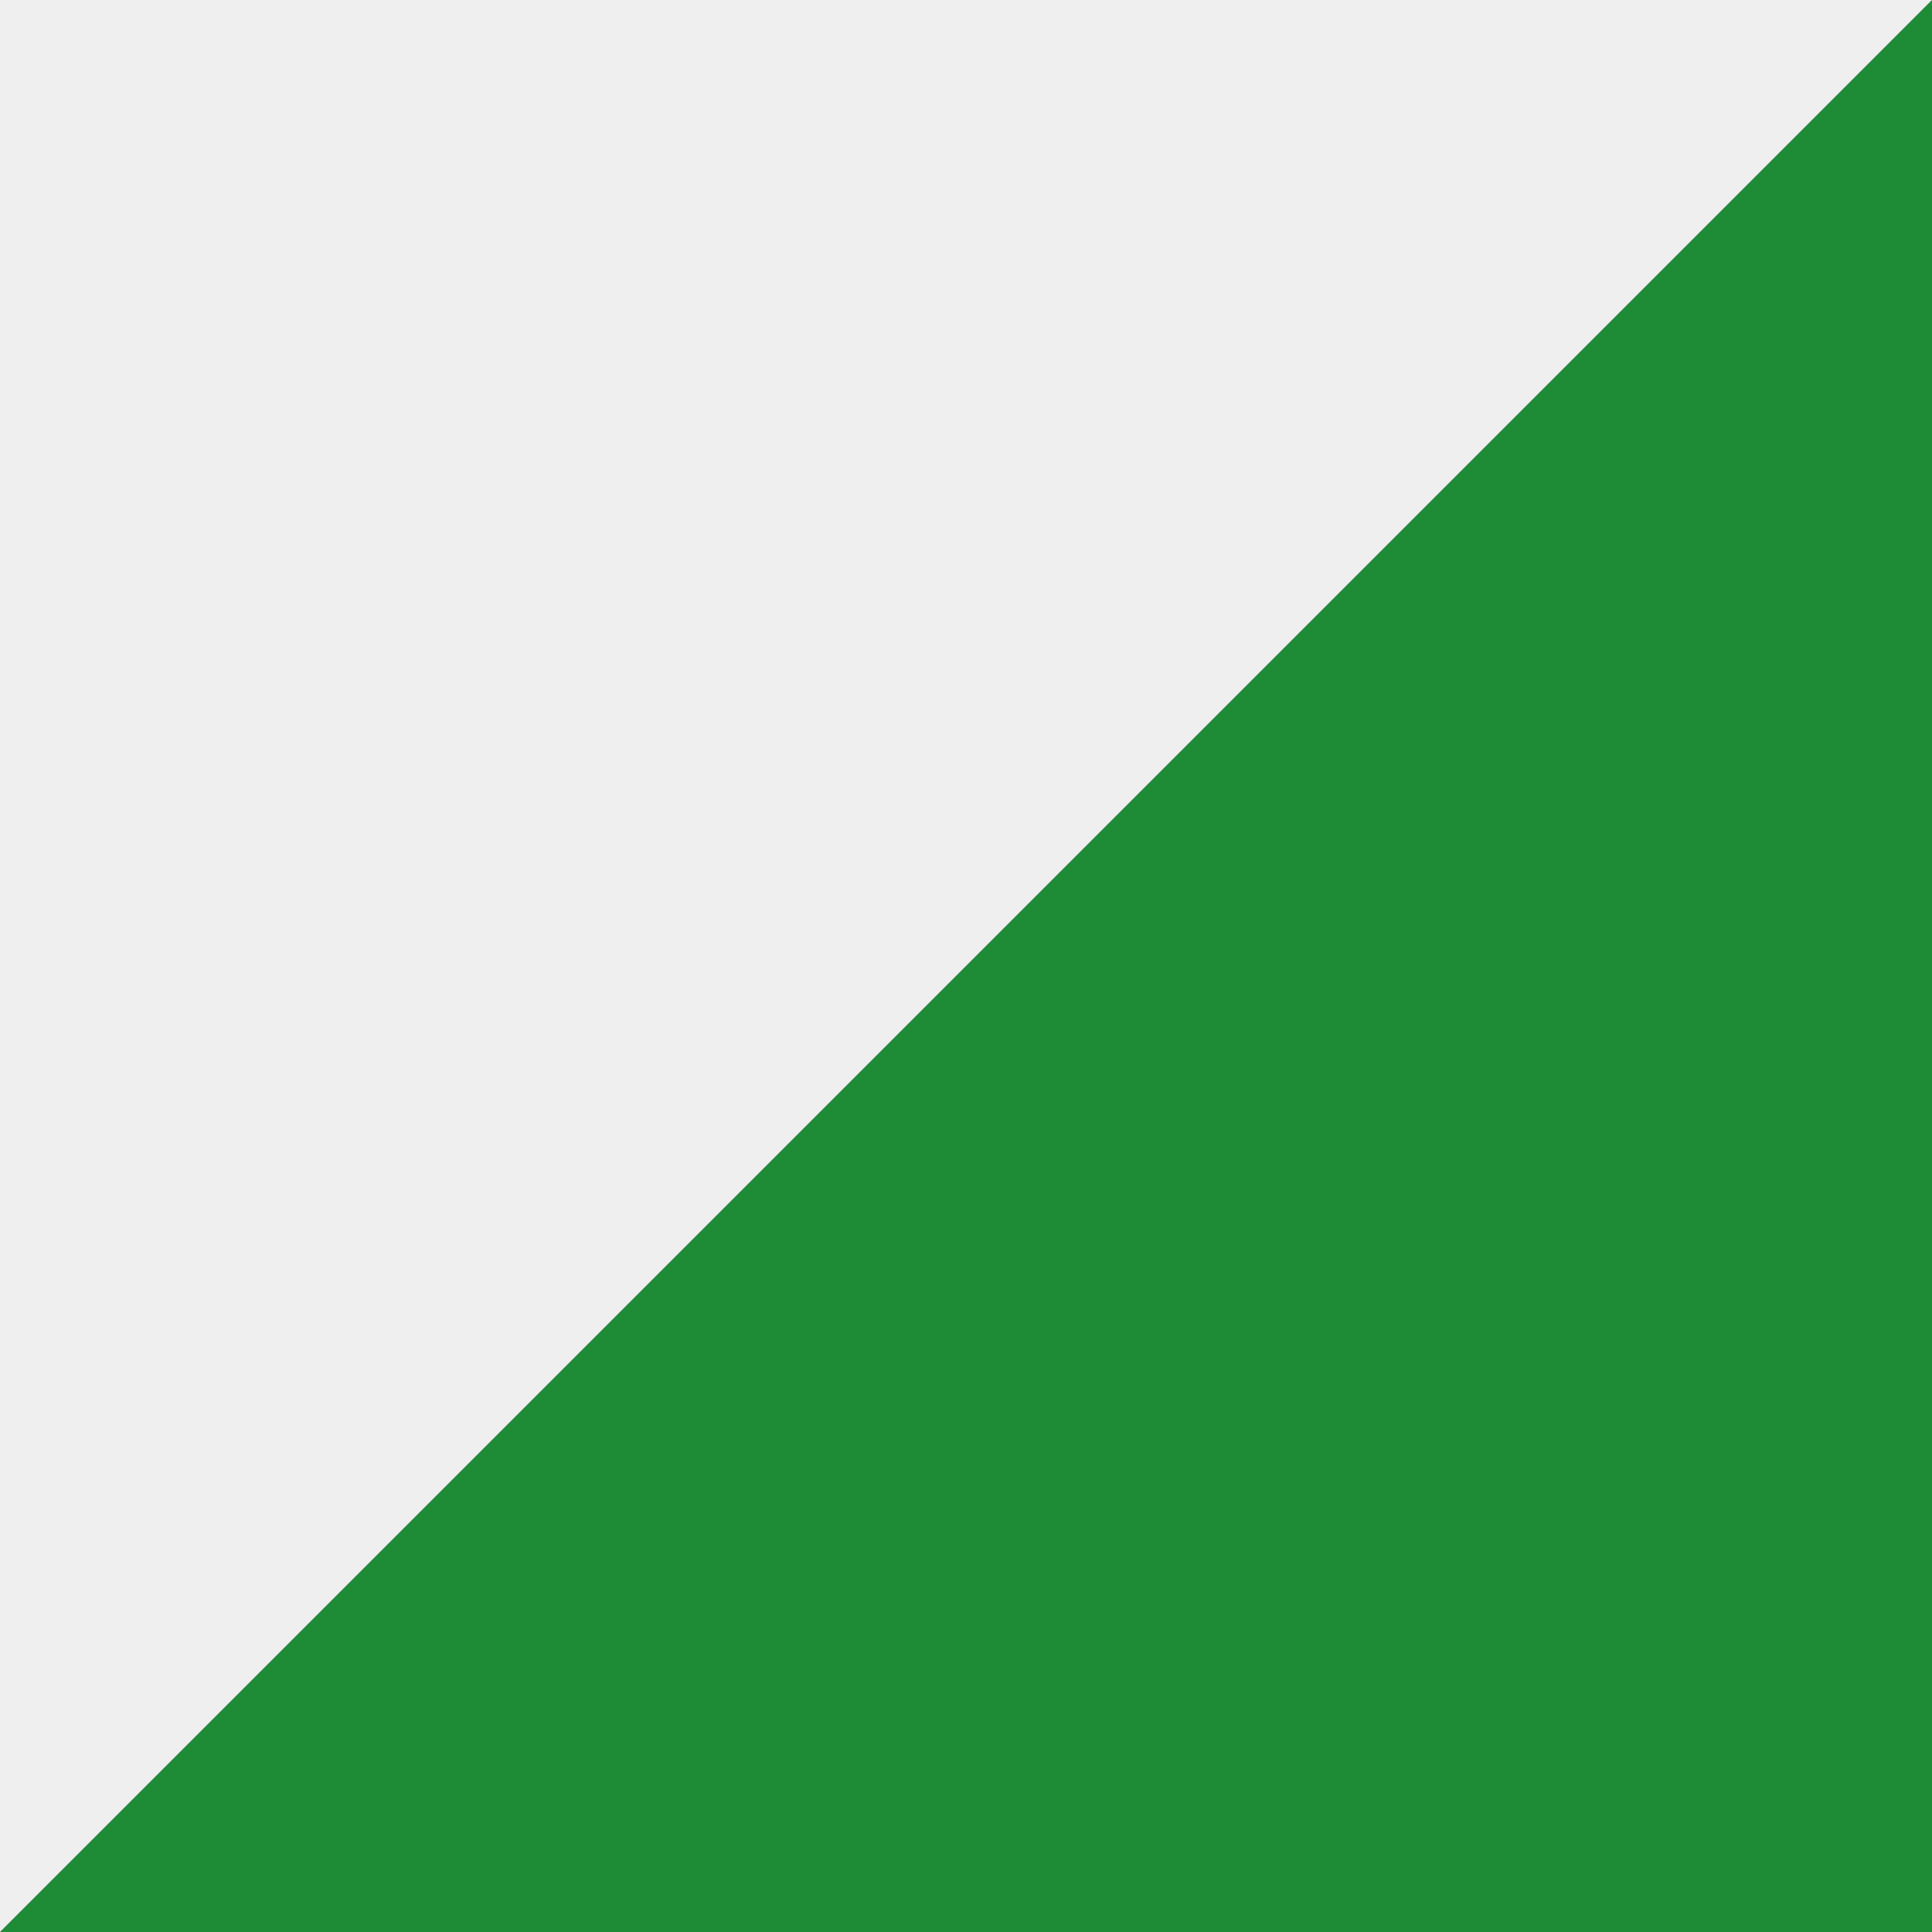
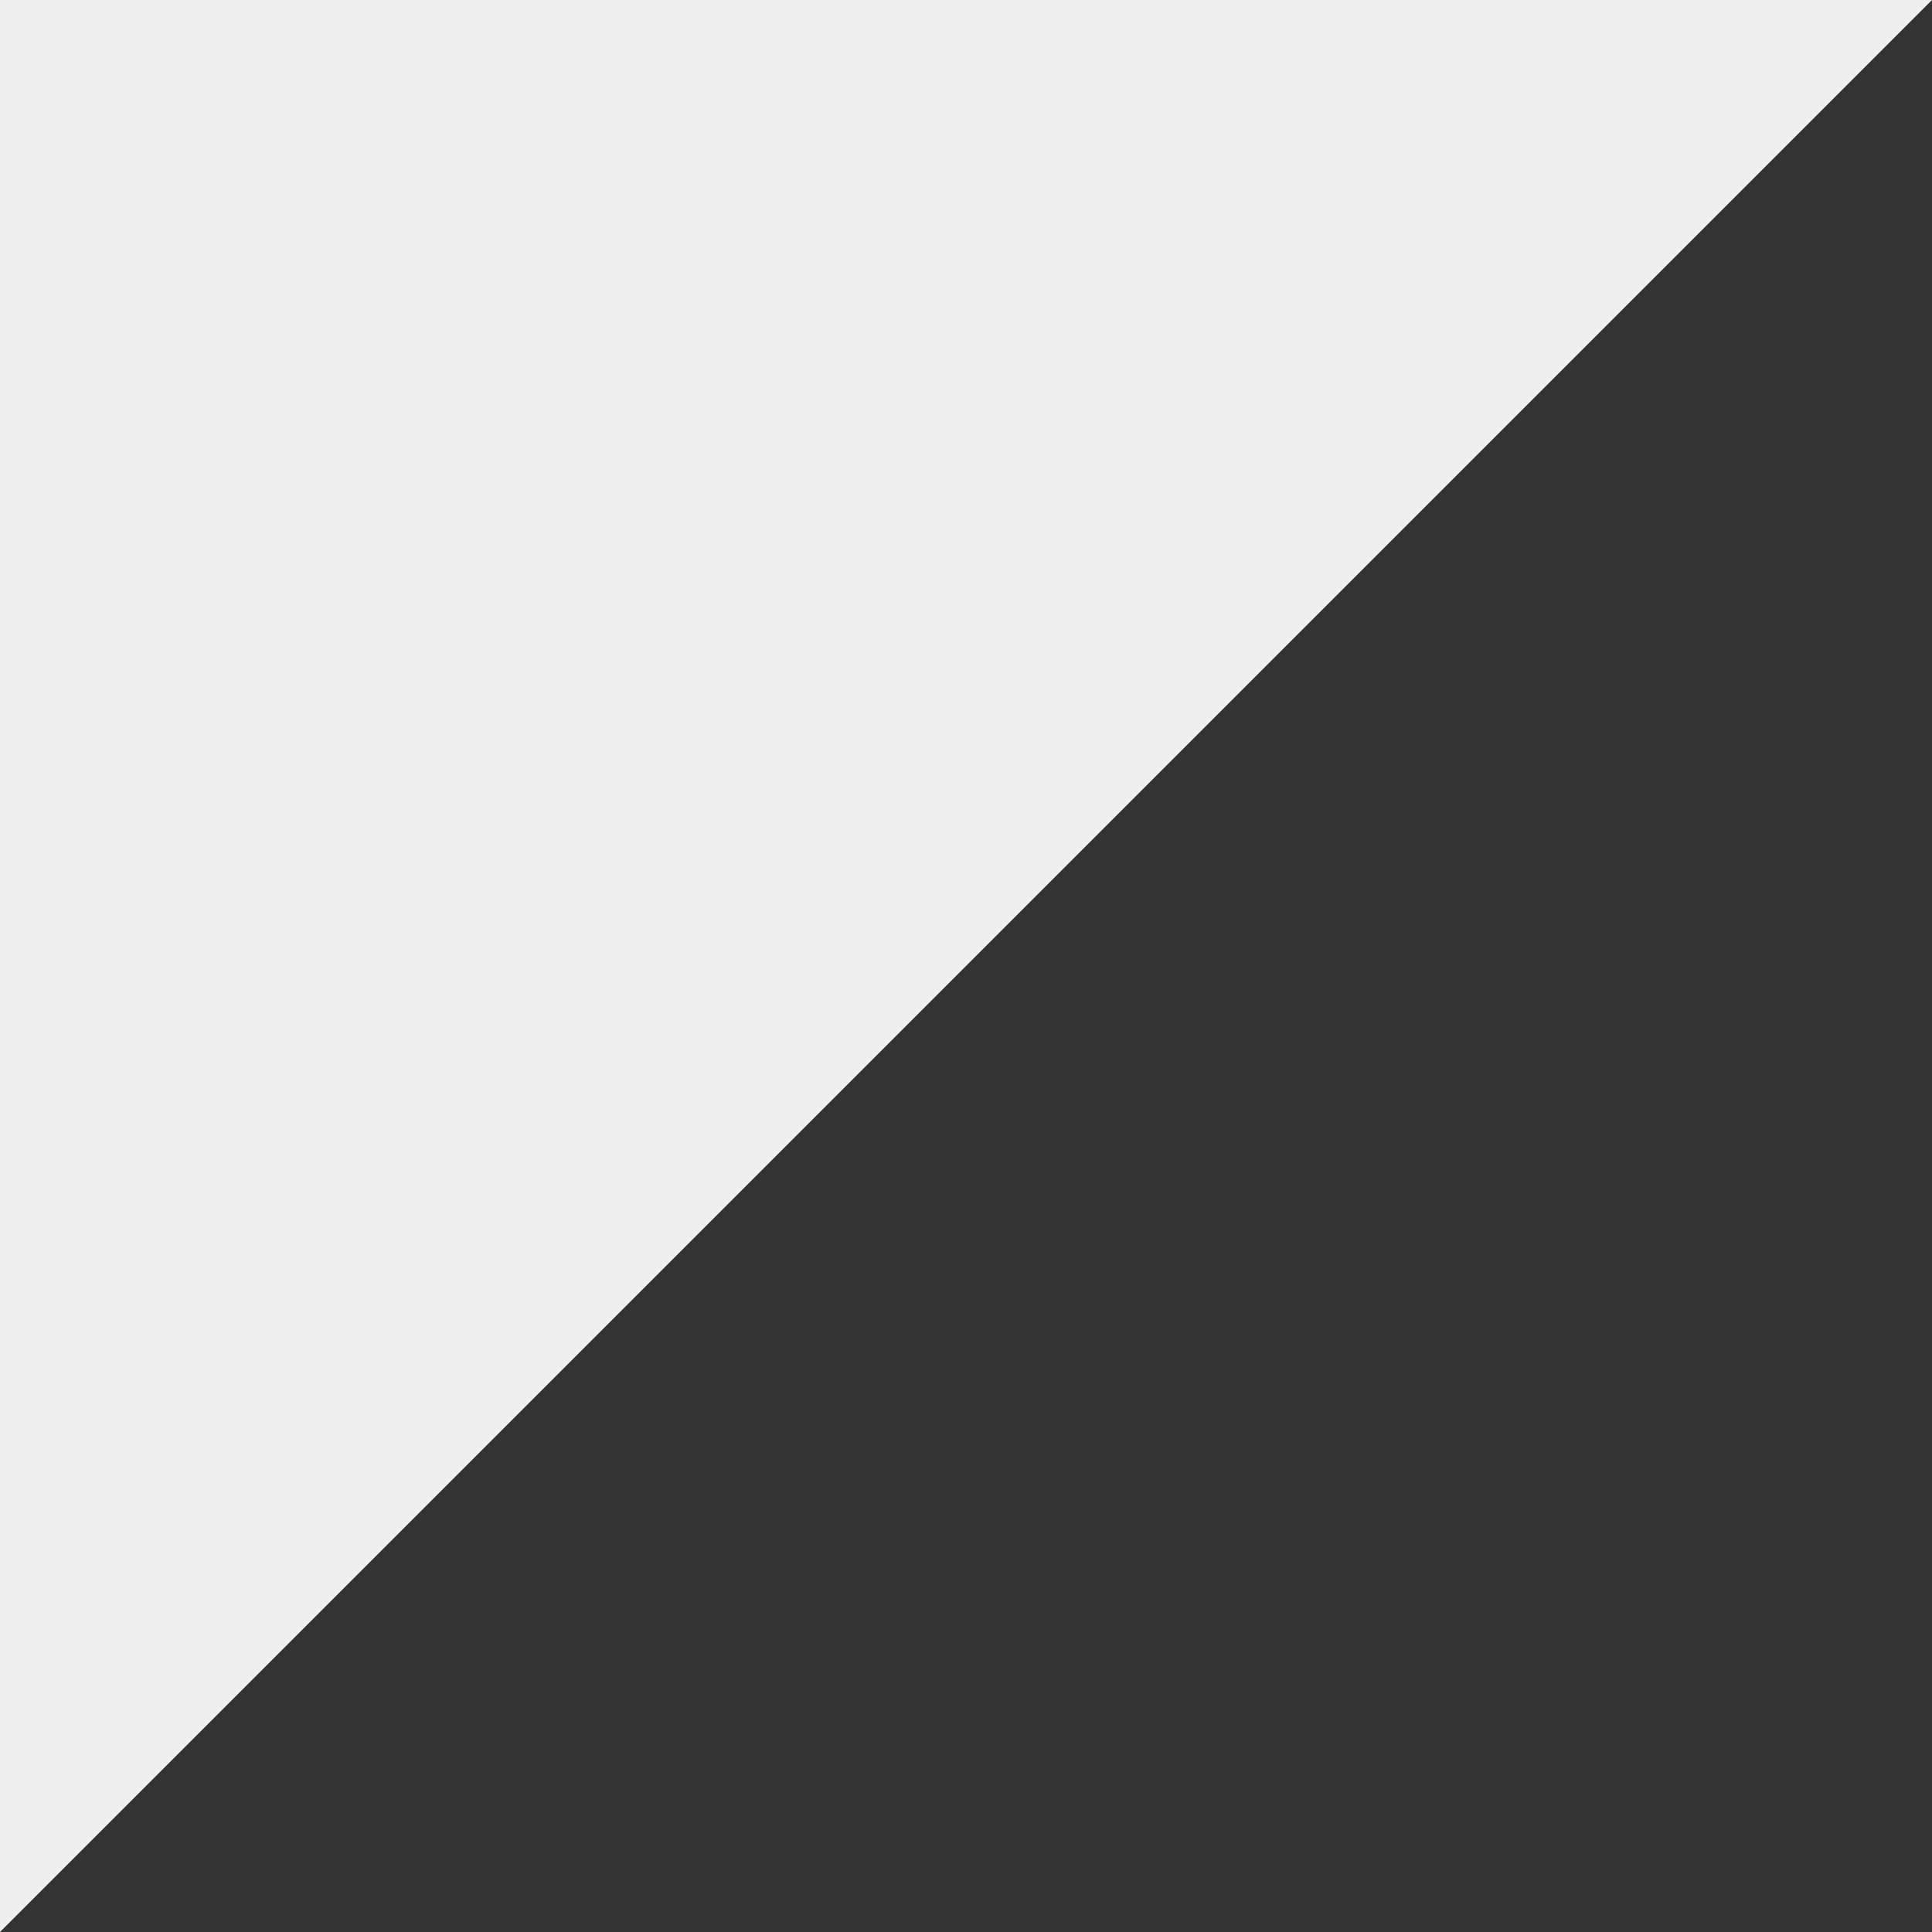
<svg xmlns="http://www.w3.org/2000/svg" id="Vrstva_1" version="1.1" viewBox="0 0 50 50">
  <rect x="0" y="0" width="50" height="50" fill="#333333" stroke="none" />
  <defs>
    <style>
      .st0 {
        fill: #1e8c37;
      }

      .st1 {
        fill: #efefef;
      }
    </style>
  </defs>
-   <polygon class="st0" points="50 0 0 50 53.68 53.87 50 0" />
  <polyline class="st1" points="-3.68 -3.87 0 50 50 0" />
</svg>